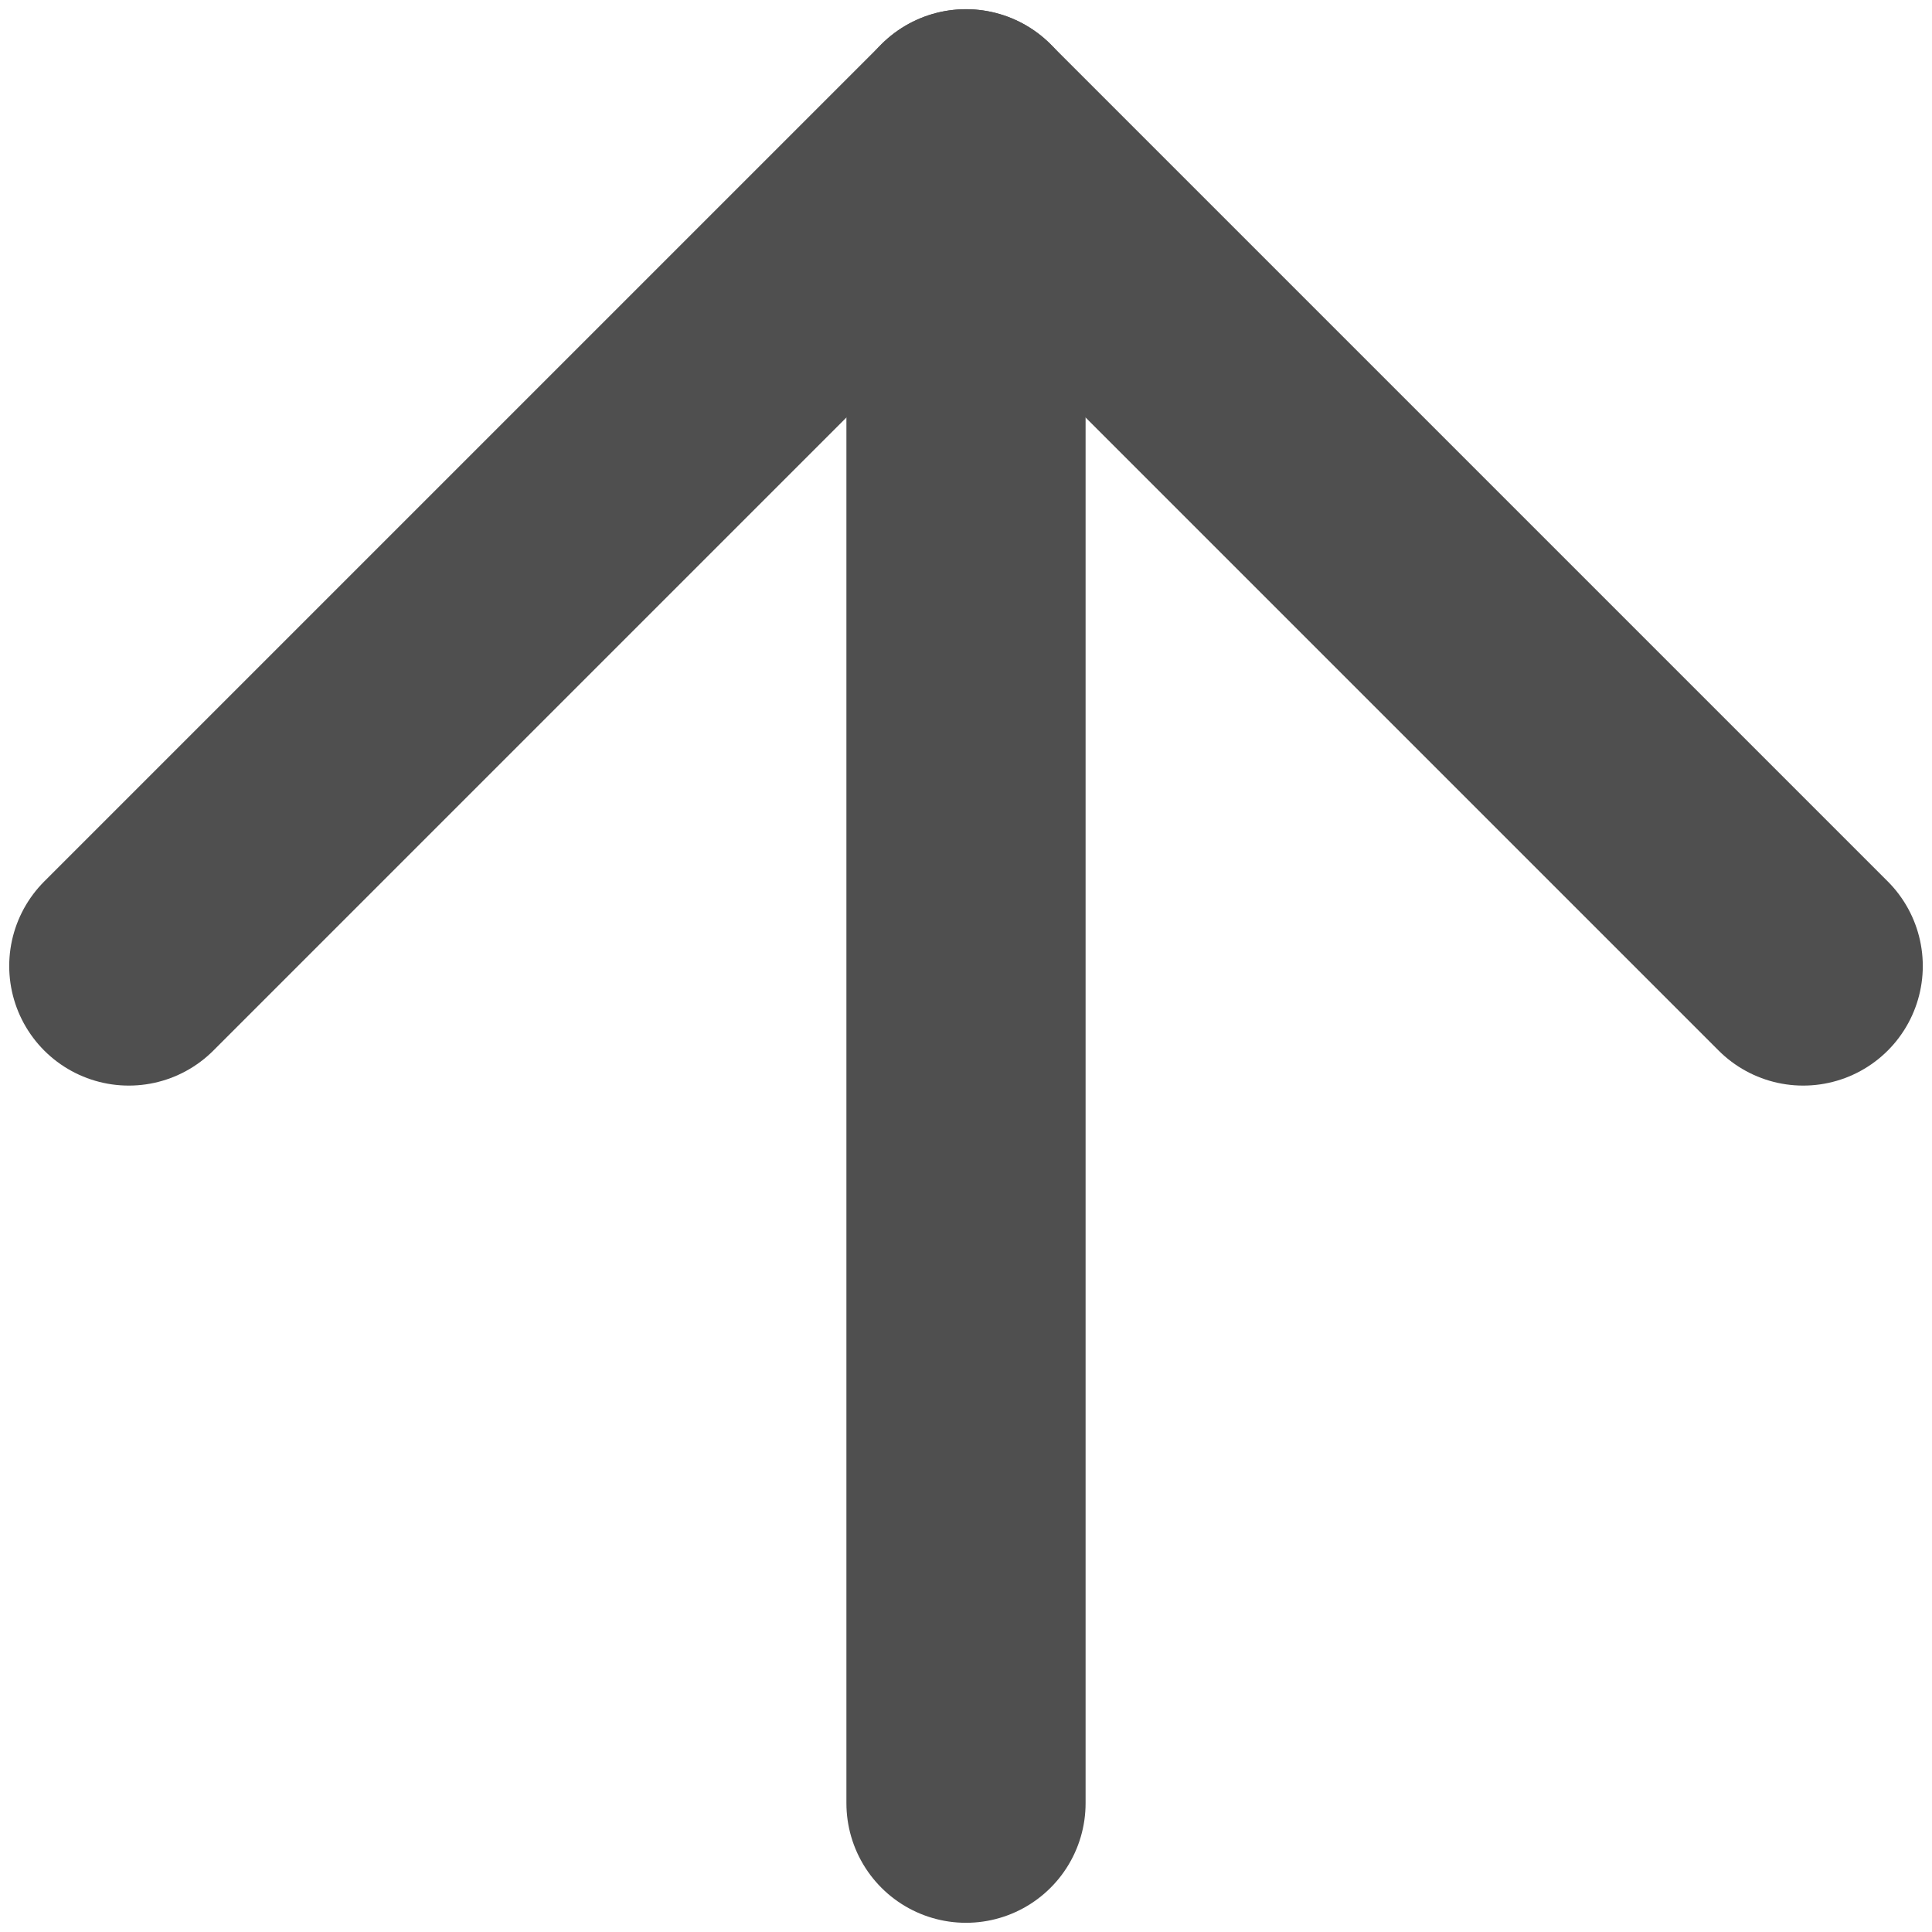
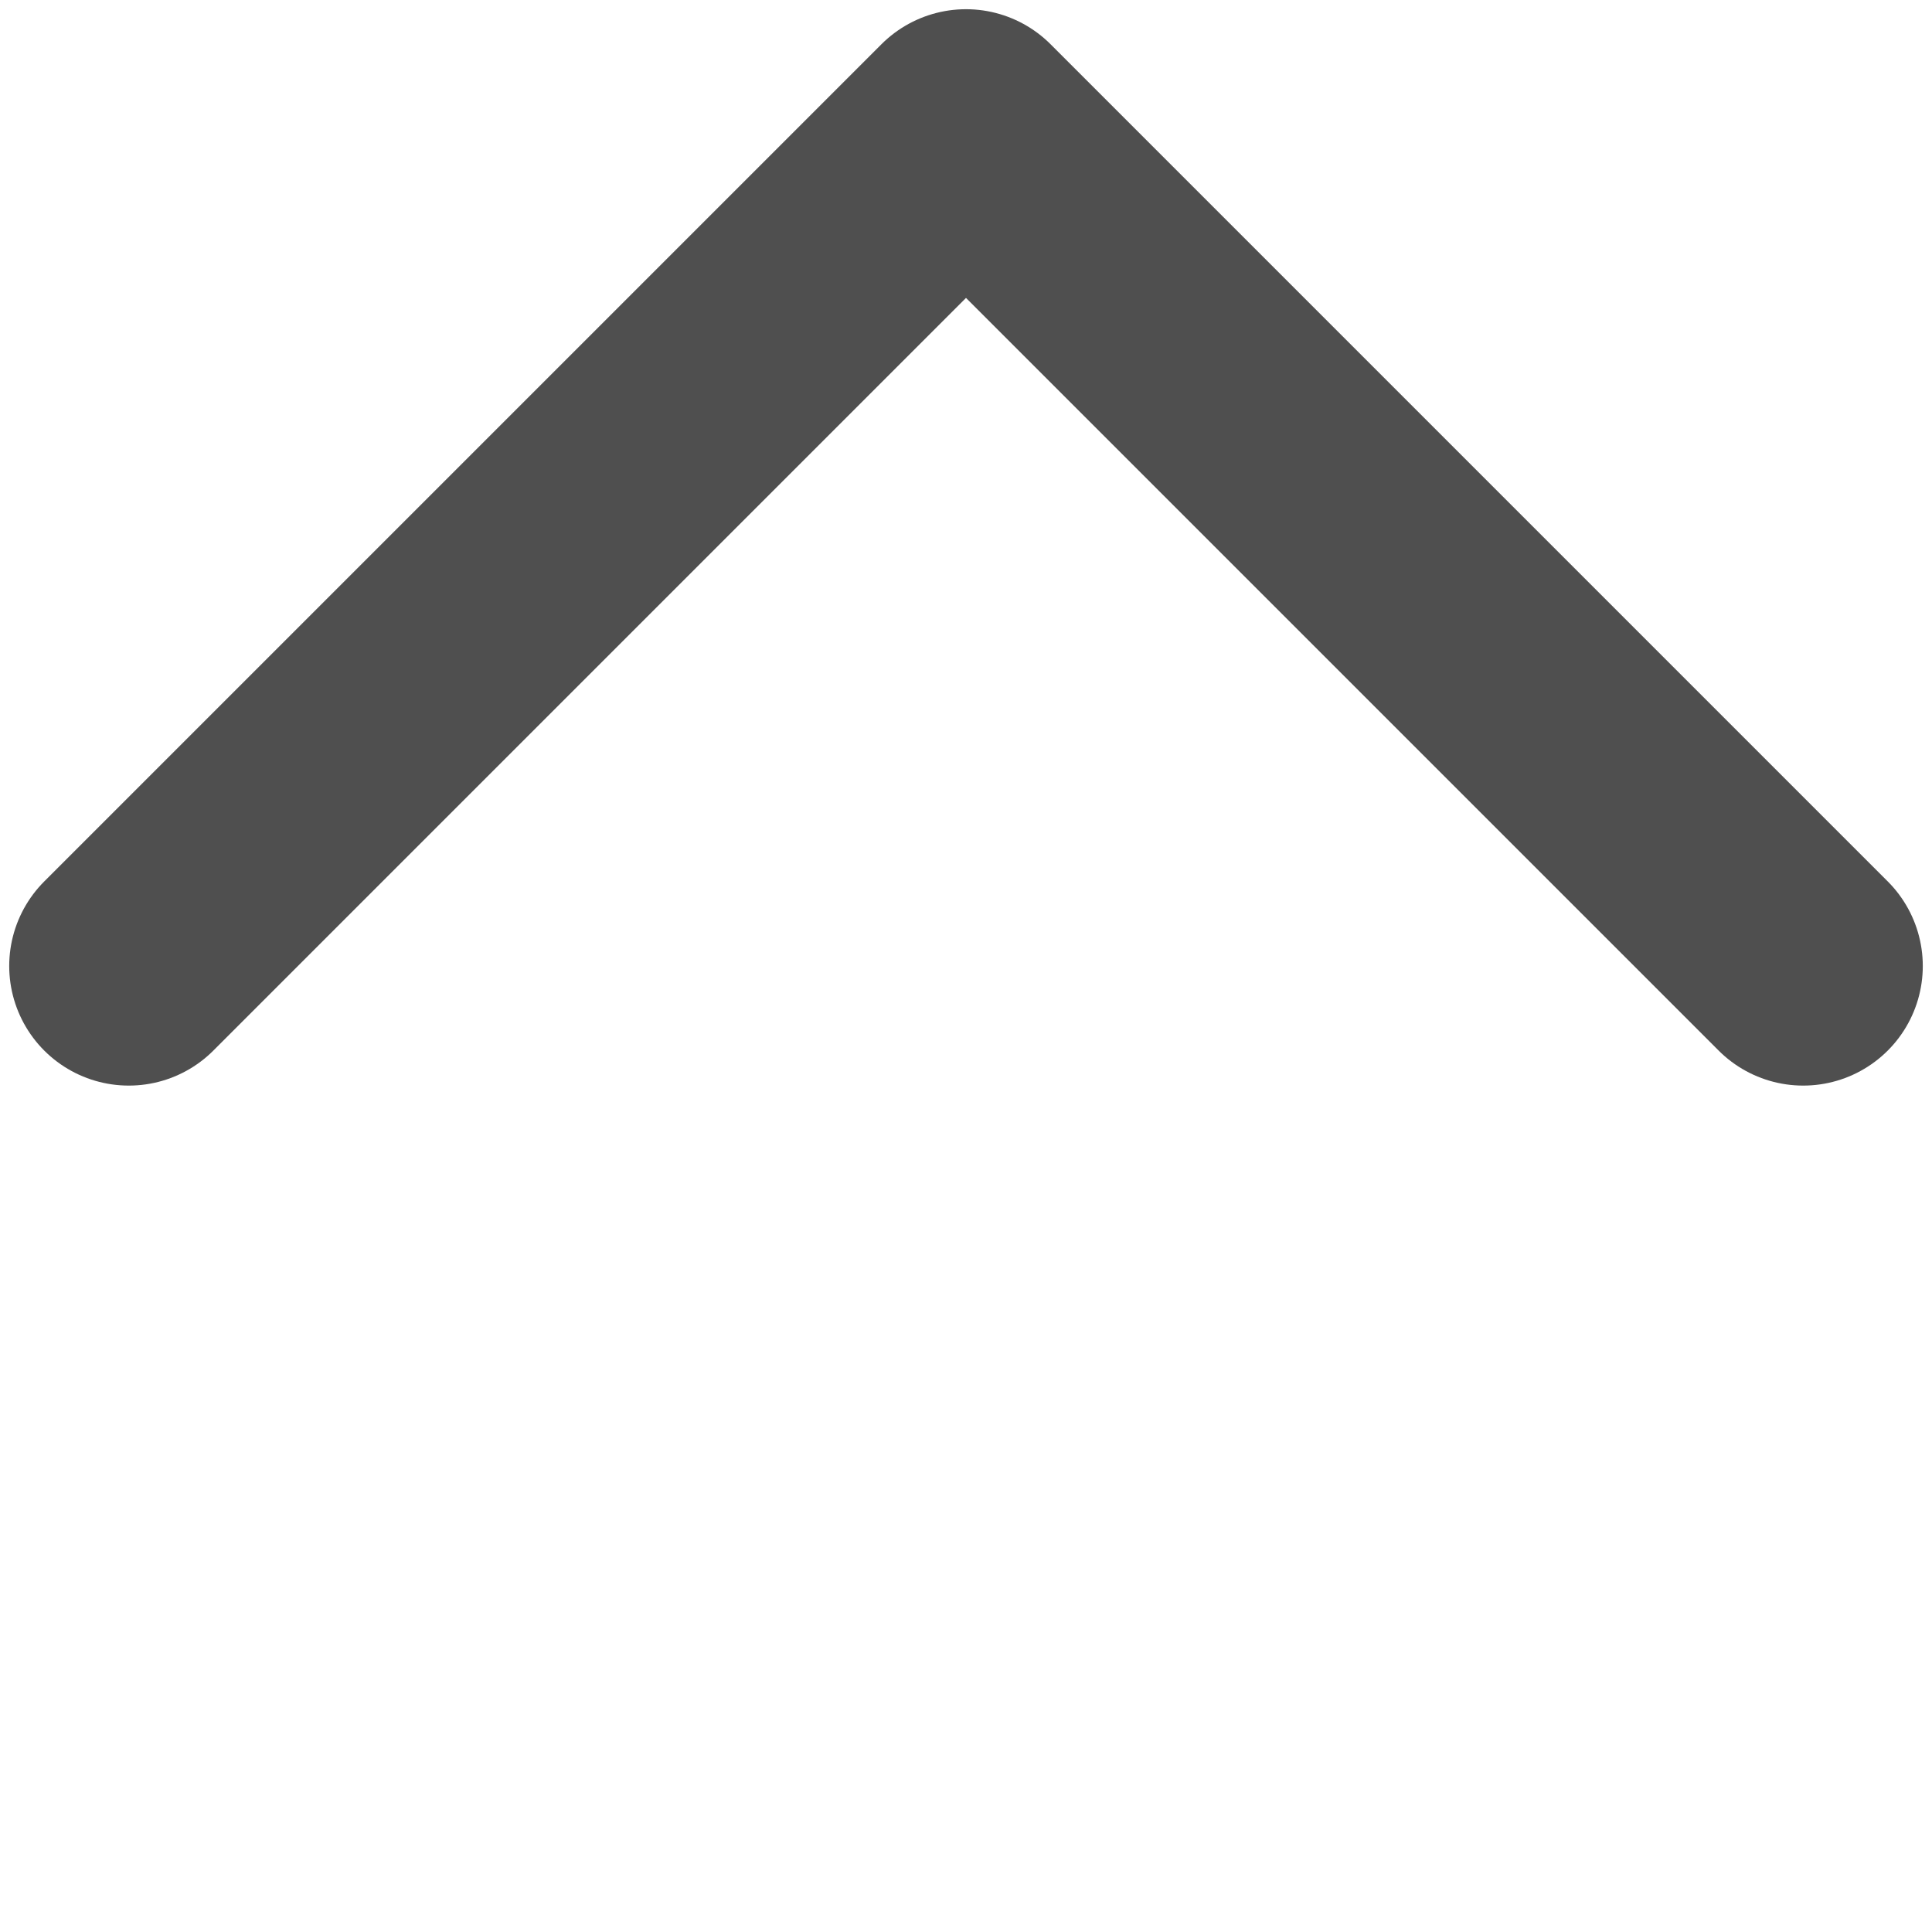
<svg xmlns="http://www.w3.org/2000/svg" width="30" height="30" viewBox="0 0 30 30" fill="none">
-   <path d="M15 28V2" stroke="#4F4F4F" stroke-width="3.714" stroke-linecap="round" stroke-linejoin="round" />
  <path d="M2 15L15 2L28 15" stroke="#4F4F4F" stroke-width="3.714" stroke-linecap="round" stroke-linejoin="round" />
</svg>